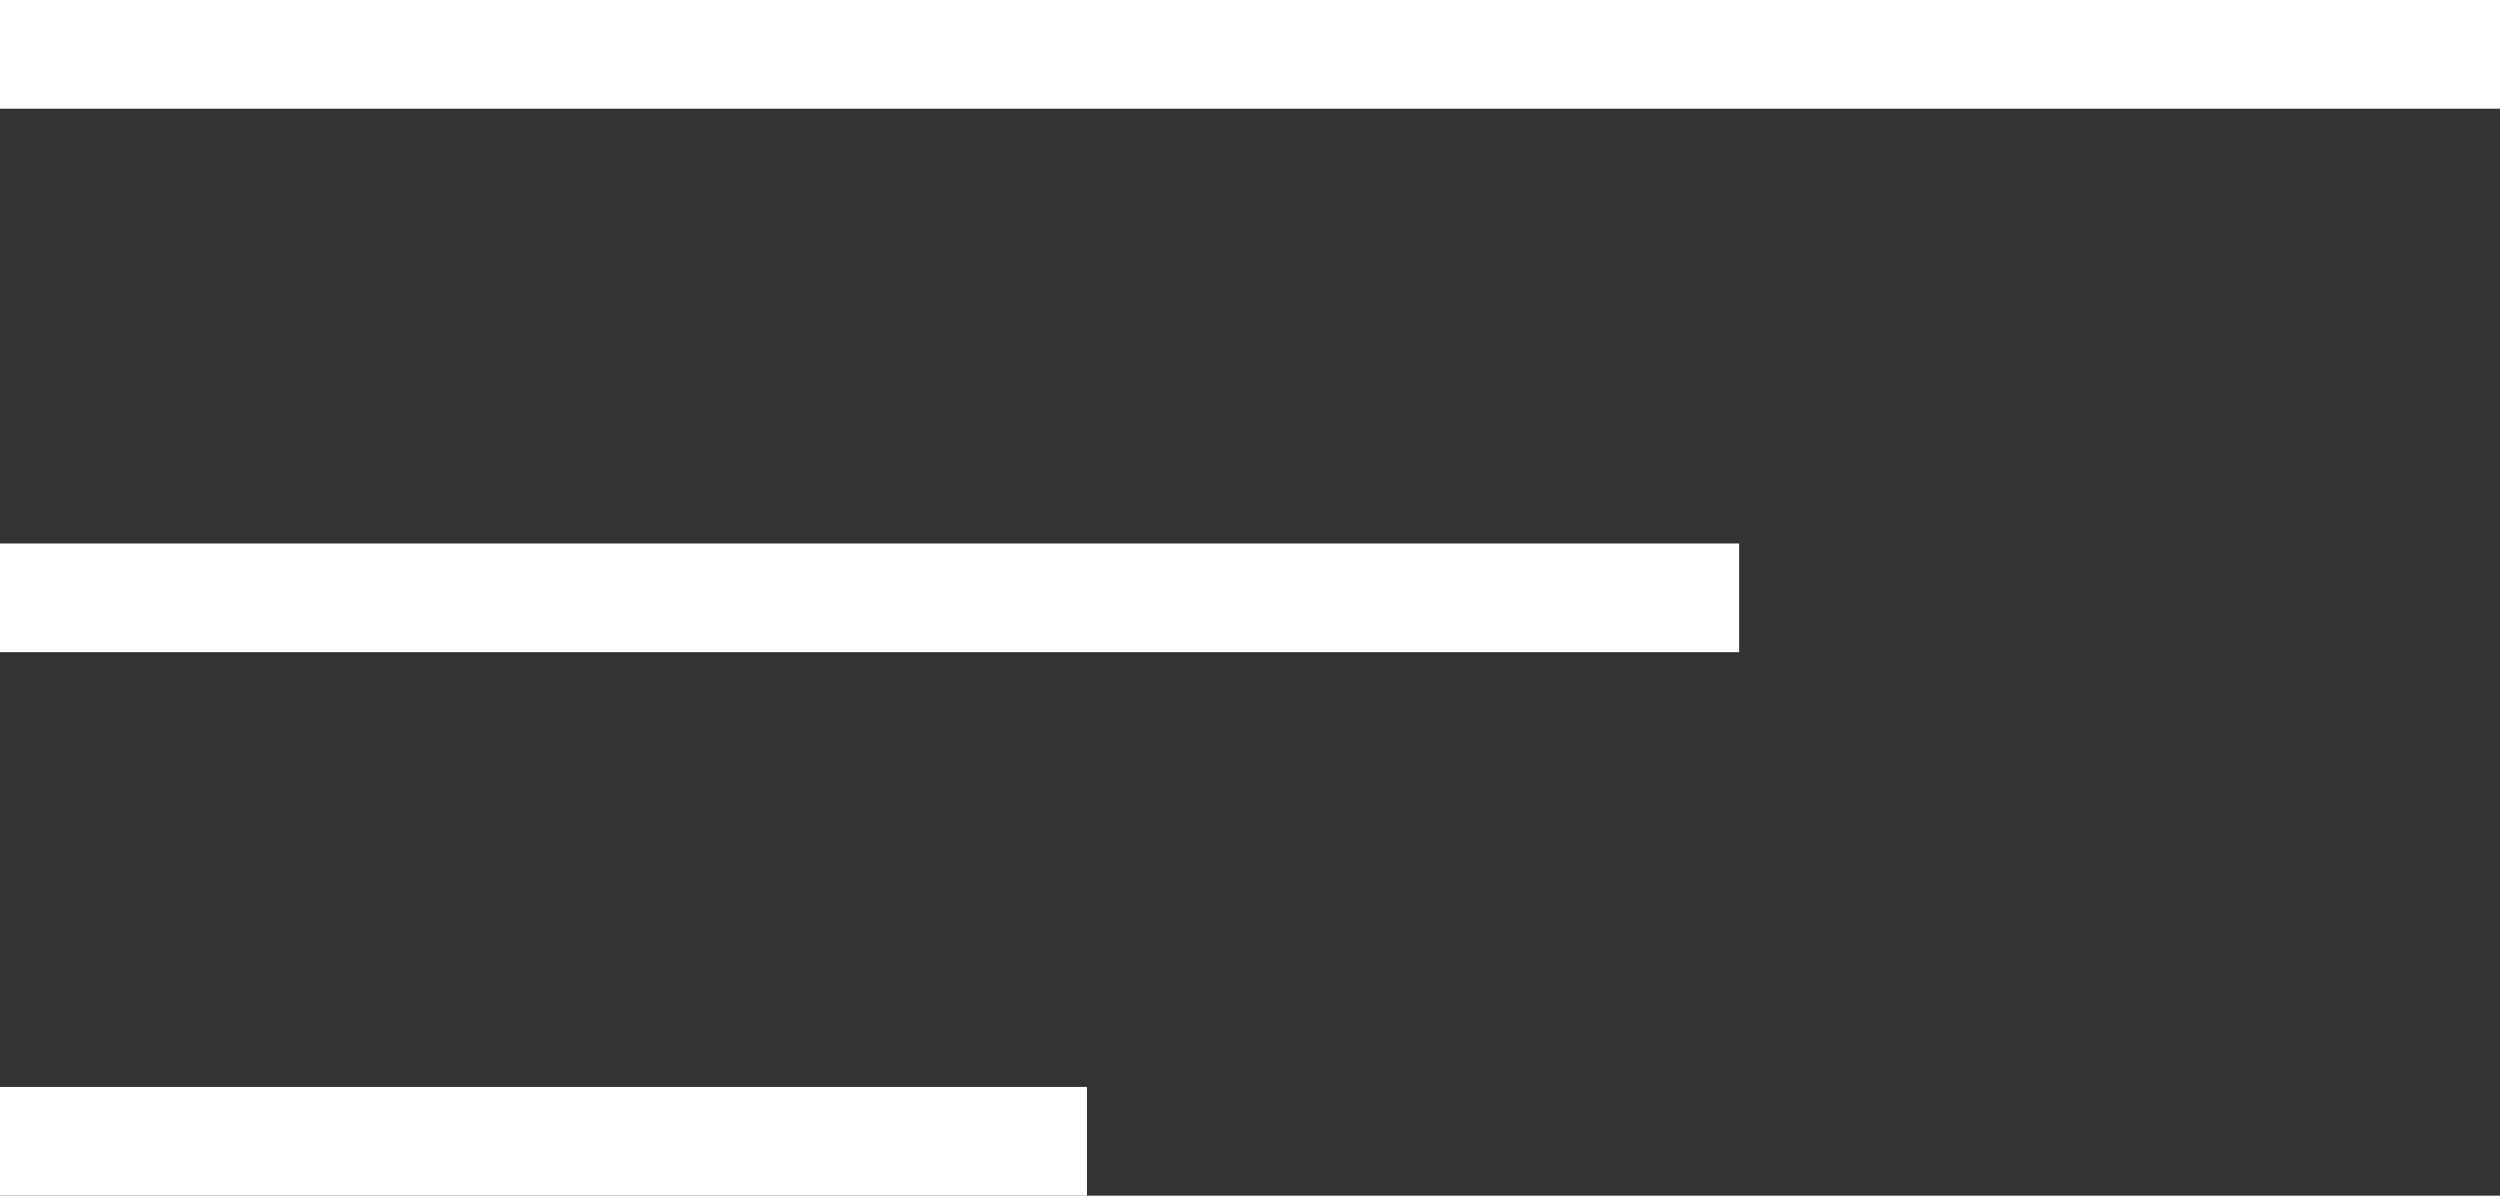
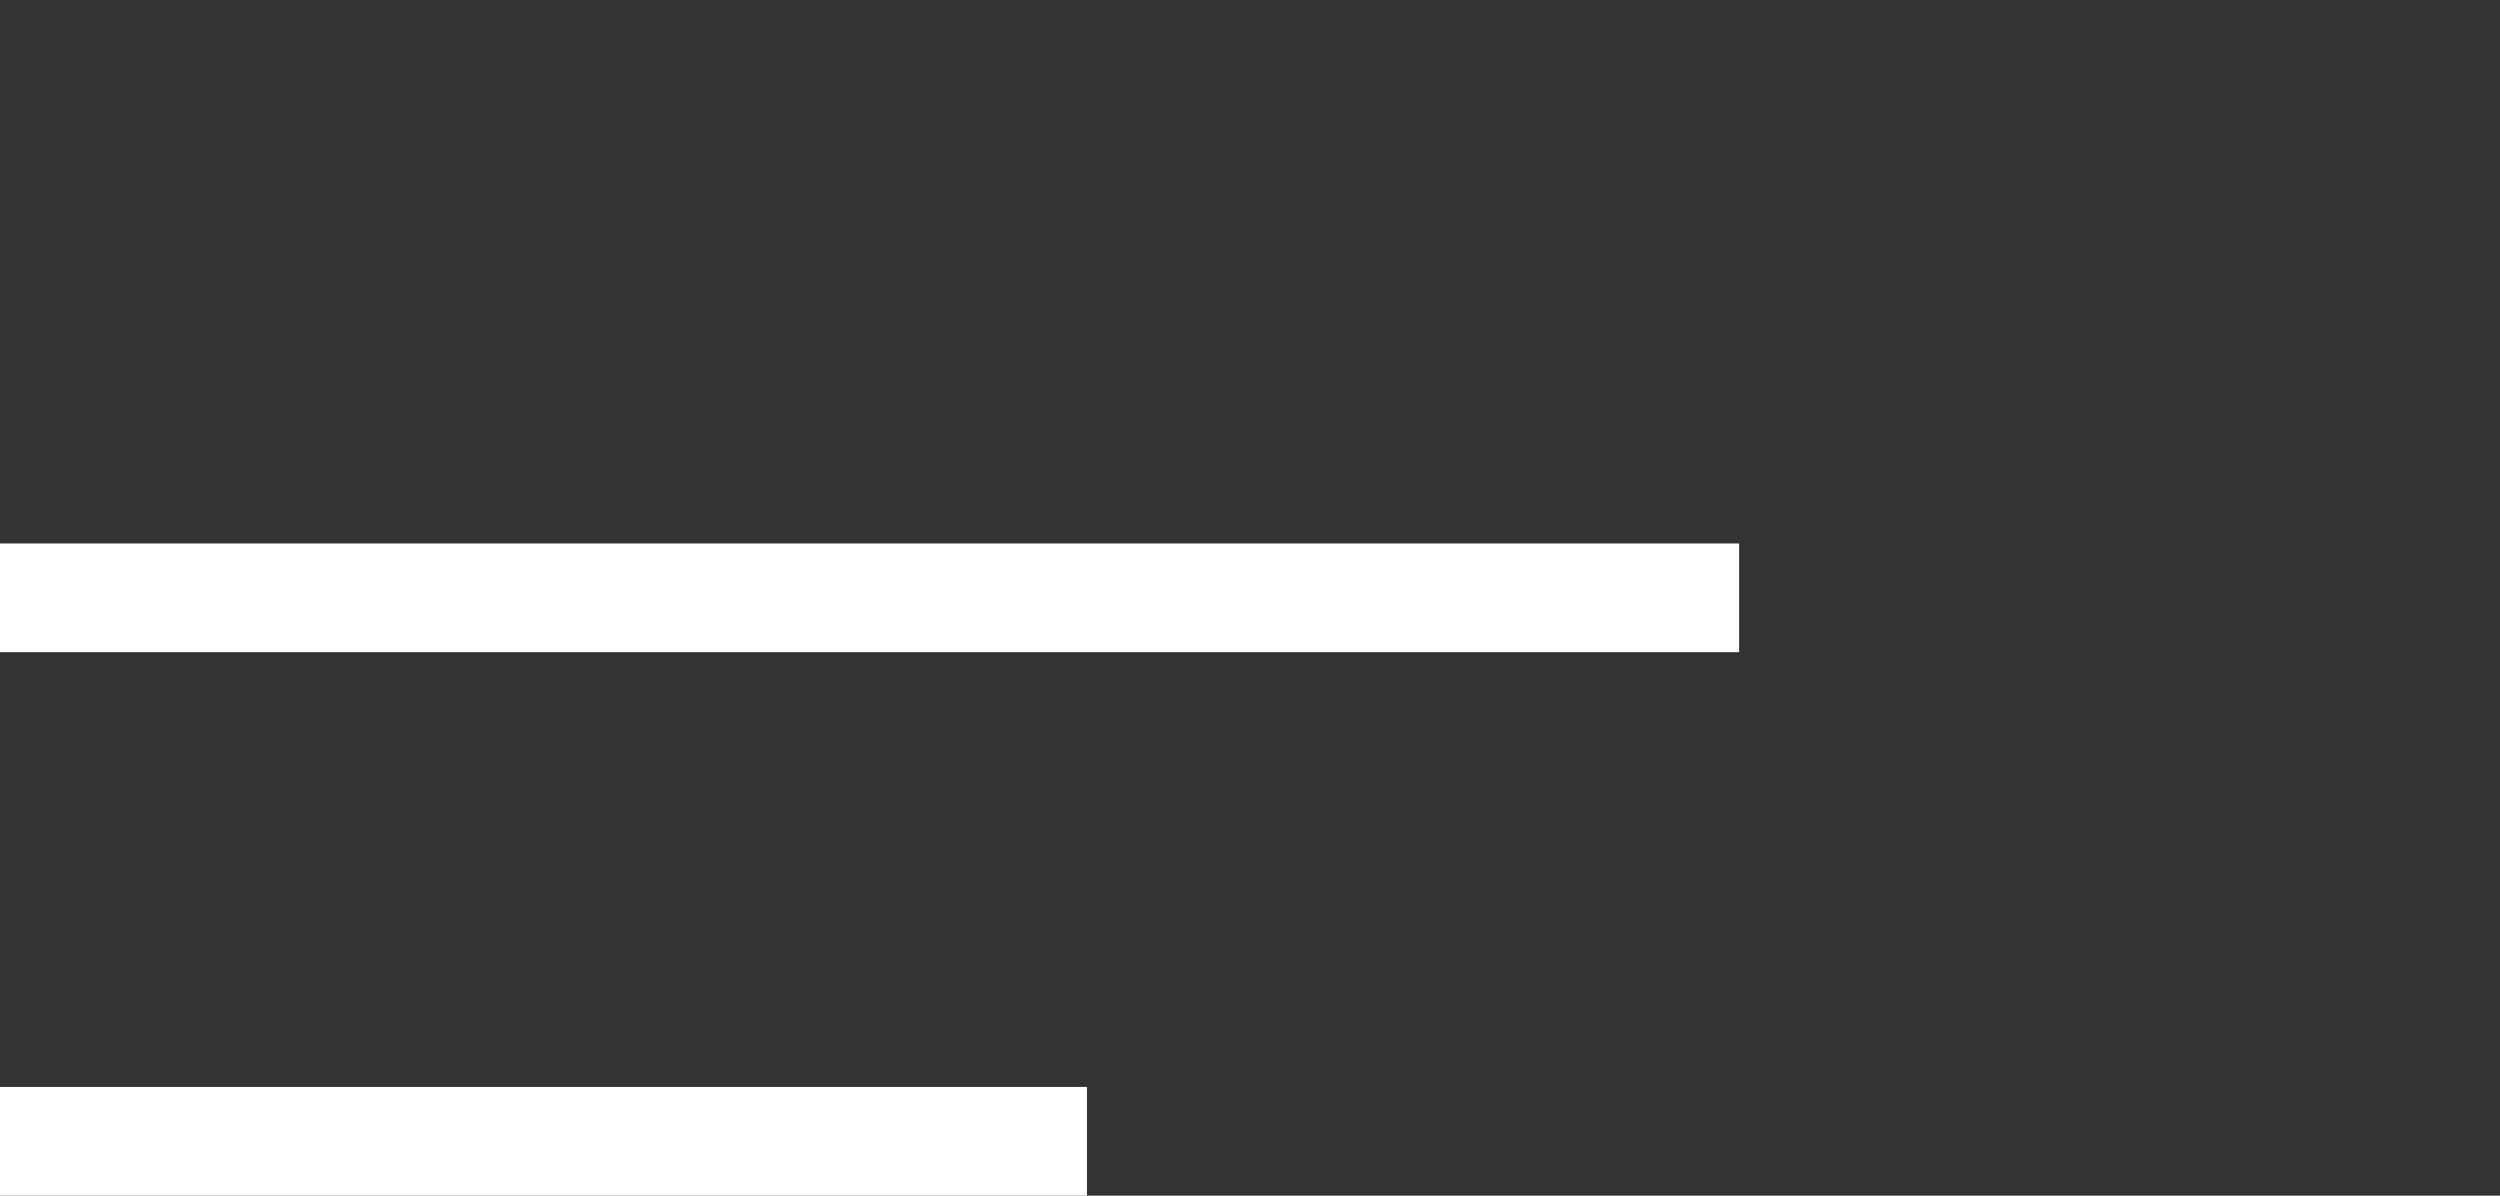
<svg xmlns="http://www.w3.org/2000/svg" width="23" height="11" viewBox="0 0 23 11" fill="none">
  <rect x="0" y="0" width="23" height="11" fill="#333333" stroke="none" />
-   <line y1="0.5" x2="23" y2="0.5" stroke="white" />
  <line y1="5.5" x2="16" y2="5.5" stroke="white" />
  <line y1="10.5" x2="10" y2="10.5" stroke="white" />
</svg>